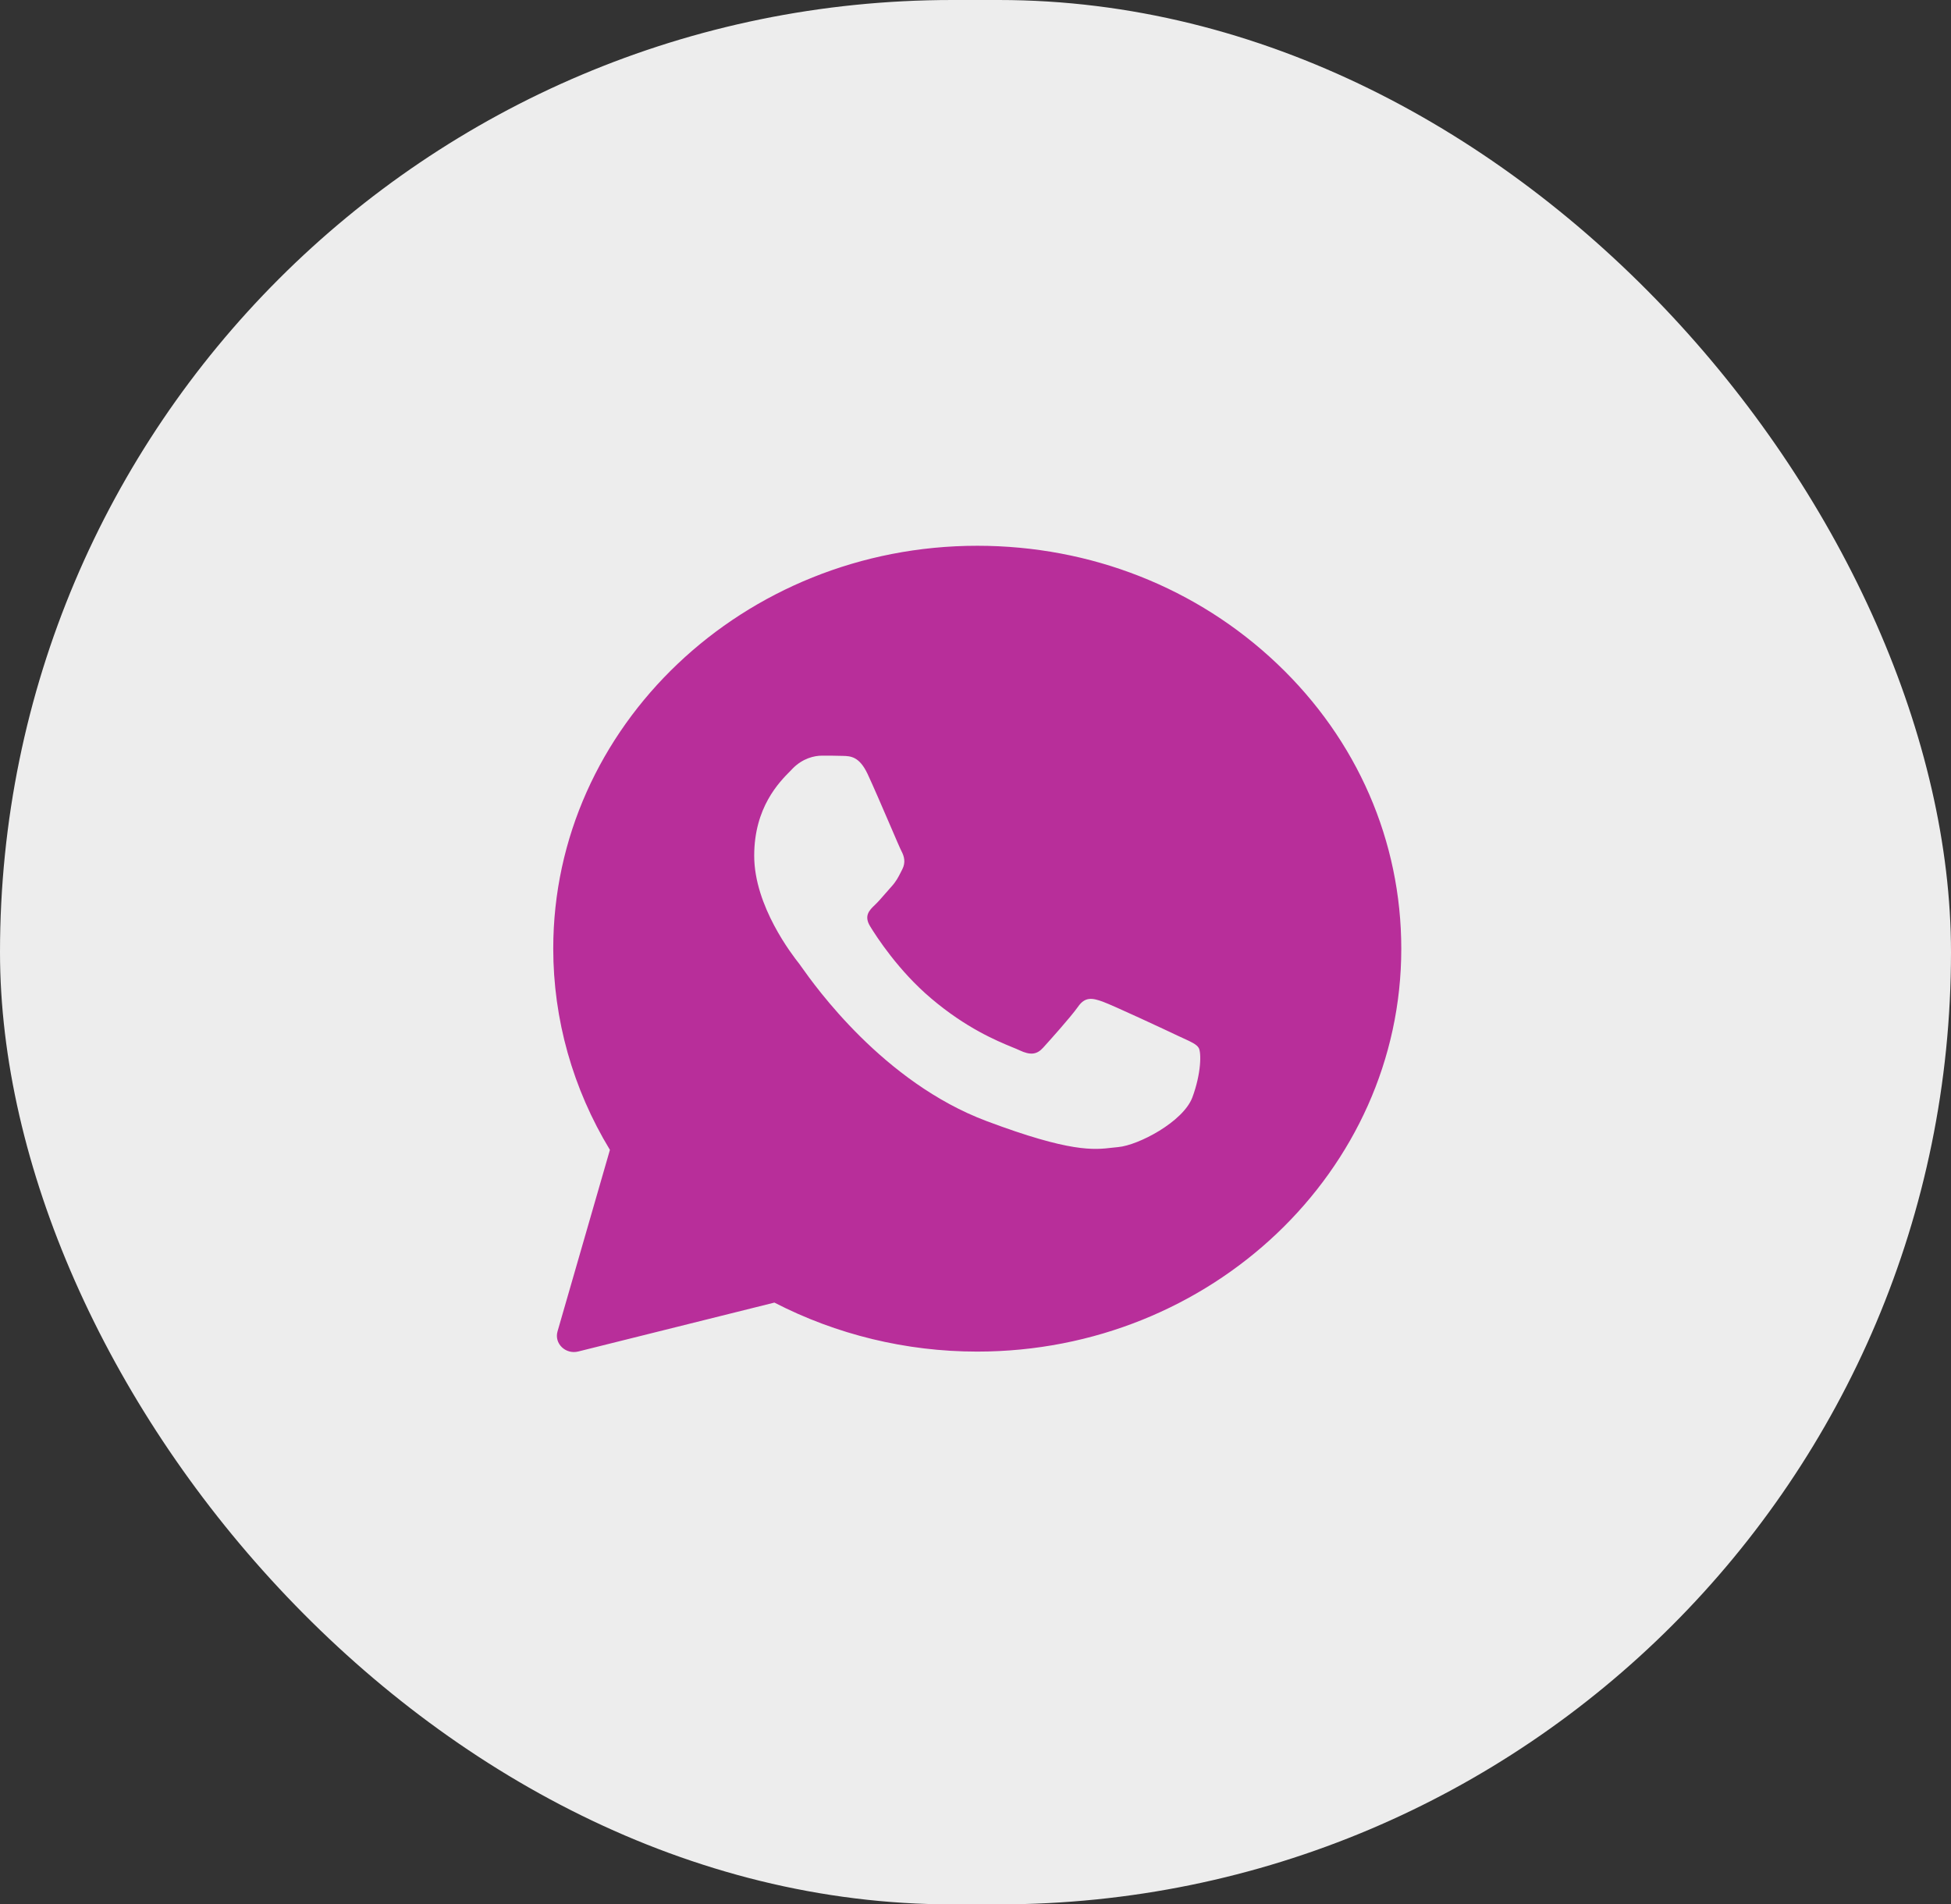
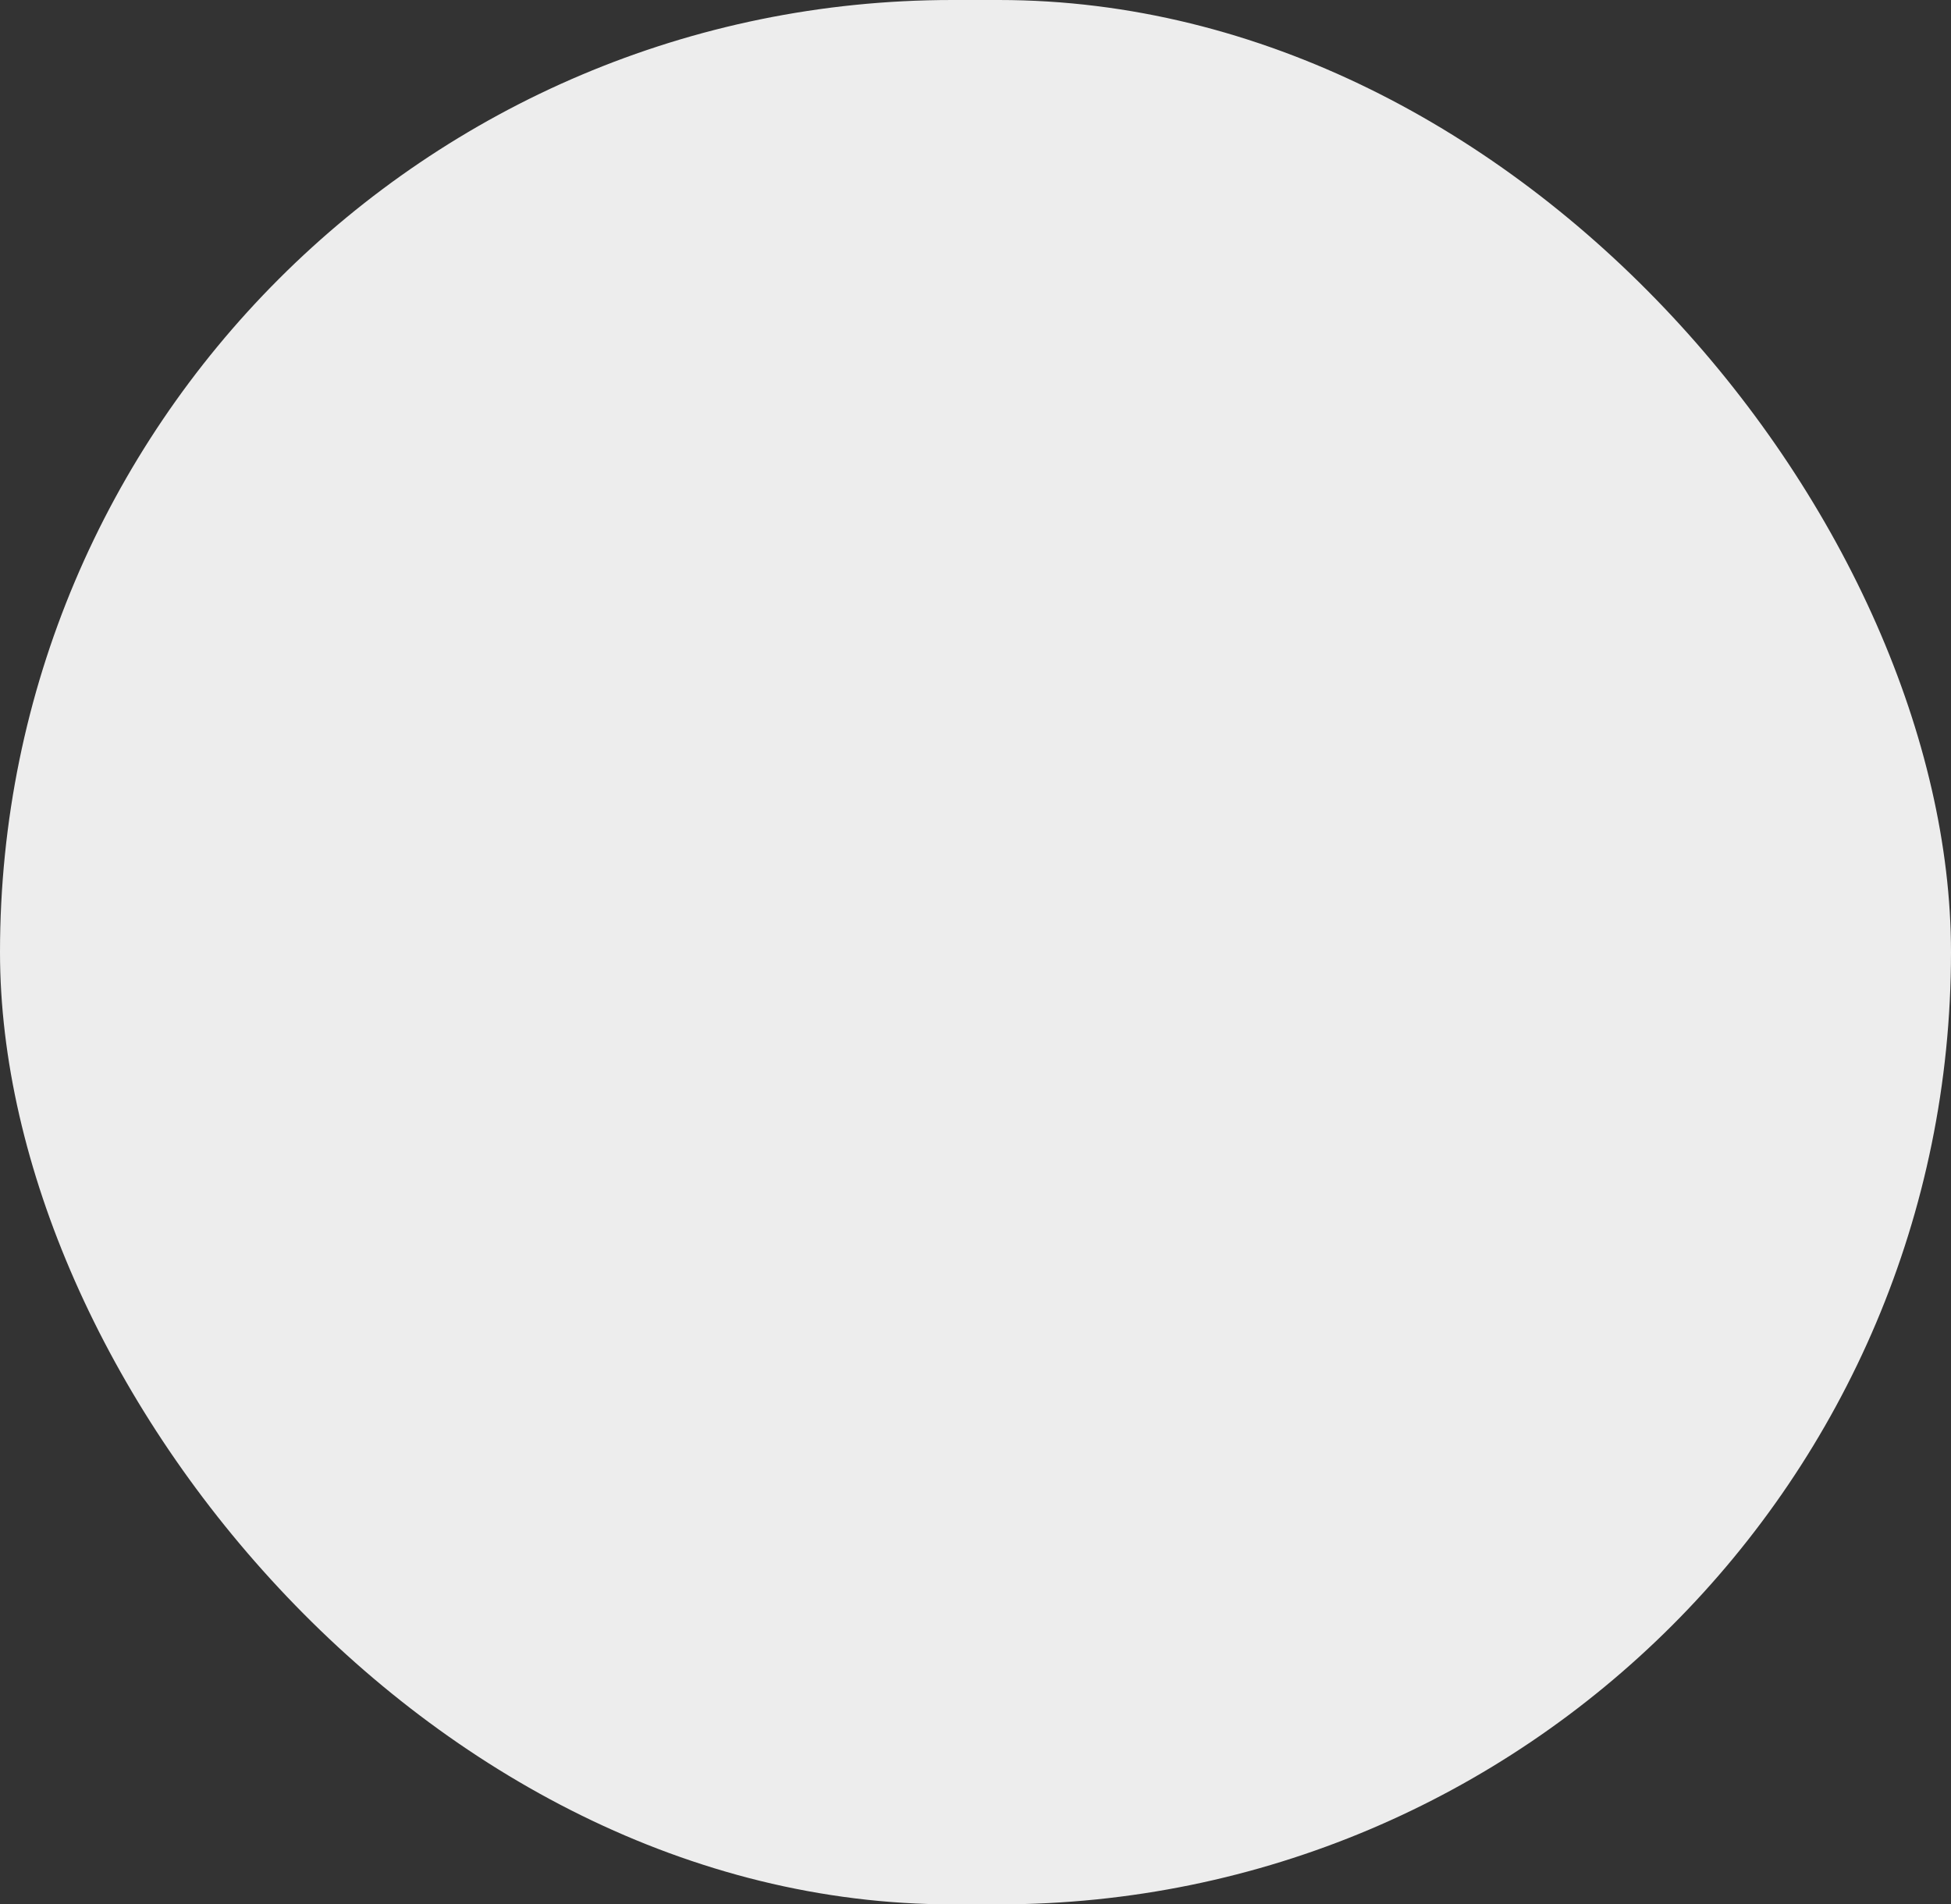
<svg xmlns="http://www.w3.org/2000/svg" width="42" height="41" viewBox="0 0 42 41" fill="none">
  <rect x="0" y="0" width="42" height="41" fill="#333333" stroke="none" />
  <rect width="42" height="41" rx="20.5" fill="#EDEDED" />
-   <path fill-rule="evenodd" clip-rule="evenodd" d="M12.002 28.665C11.927 28.925 12.175 29.165 12.448 29.097L16.671 28.044C18.005 28.733 19.506 29.099 21.034 29.099H21.038C26.067 29.099 30.166 25.209 30.166 20.427C30.166 18.109 29.219 15.929 27.495 14.292C25.772 12.655 23.482 11.75 21.038 11.75C16.009 11.75 11.91 15.64 11.91 20.422C11.91 21.944 12.33 23.438 13.13 24.756L12.002 28.665ZM18.145 16.274C18.313 16.278 18.499 16.287 18.676 16.661C18.793 16.911 18.991 17.37 19.152 17.744C19.277 18.036 19.38 18.275 19.406 18.324C19.465 18.436 19.501 18.566 19.424 18.716C19.415 18.734 19.406 18.751 19.398 18.767C19.336 18.89 19.292 18.977 19.188 19.091C19.145 19.138 19.101 19.189 19.056 19.241C18.978 19.331 18.901 19.42 18.834 19.483C18.716 19.595 18.594 19.716 18.73 19.94C18.866 20.164 19.342 20.901 20.045 21.495C20.801 22.137 21.458 22.408 21.79 22.545C21.855 22.571 21.907 22.593 21.945 22.611C22.181 22.723 22.322 22.706 22.457 22.555C22.594 22.404 23.047 21.9 23.206 21.676C23.36 21.452 23.519 21.487 23.736 21.564C23.954 21.642 25.115 22.184 25.351 22.297C25.397 22.319 25.441 22.339 25.481 22.357C25.645 22.432 25.757 22.483 25.804 22.559C25.863 22.654 25.863 23.102 25.668 23.628C25.468 24.153 24.507 24.657 24.072 24.696C24.031 24.7 23.99 24.705 23.947 24.709C23.549 24.756 23.042 24.814 21.238 24.136C19.015 23.302 17.547 21.231 17.25 20.812C17.227 20.779 17.211 20.756 17.202 20.745L17.197 20.739C17.062 20.567 16.236 19.512 16.236 18.424C16.236 17.382 16.773 16.84 17.019 16.593C17.034 16.577 17.049 16.563 17.061 16.549C17.279 16.325 17.533 16.269 17.692 16.269C17.851 16.269 18.009 16.269 18.145 16.274Z" fill="#B82E9A" />
</svg>